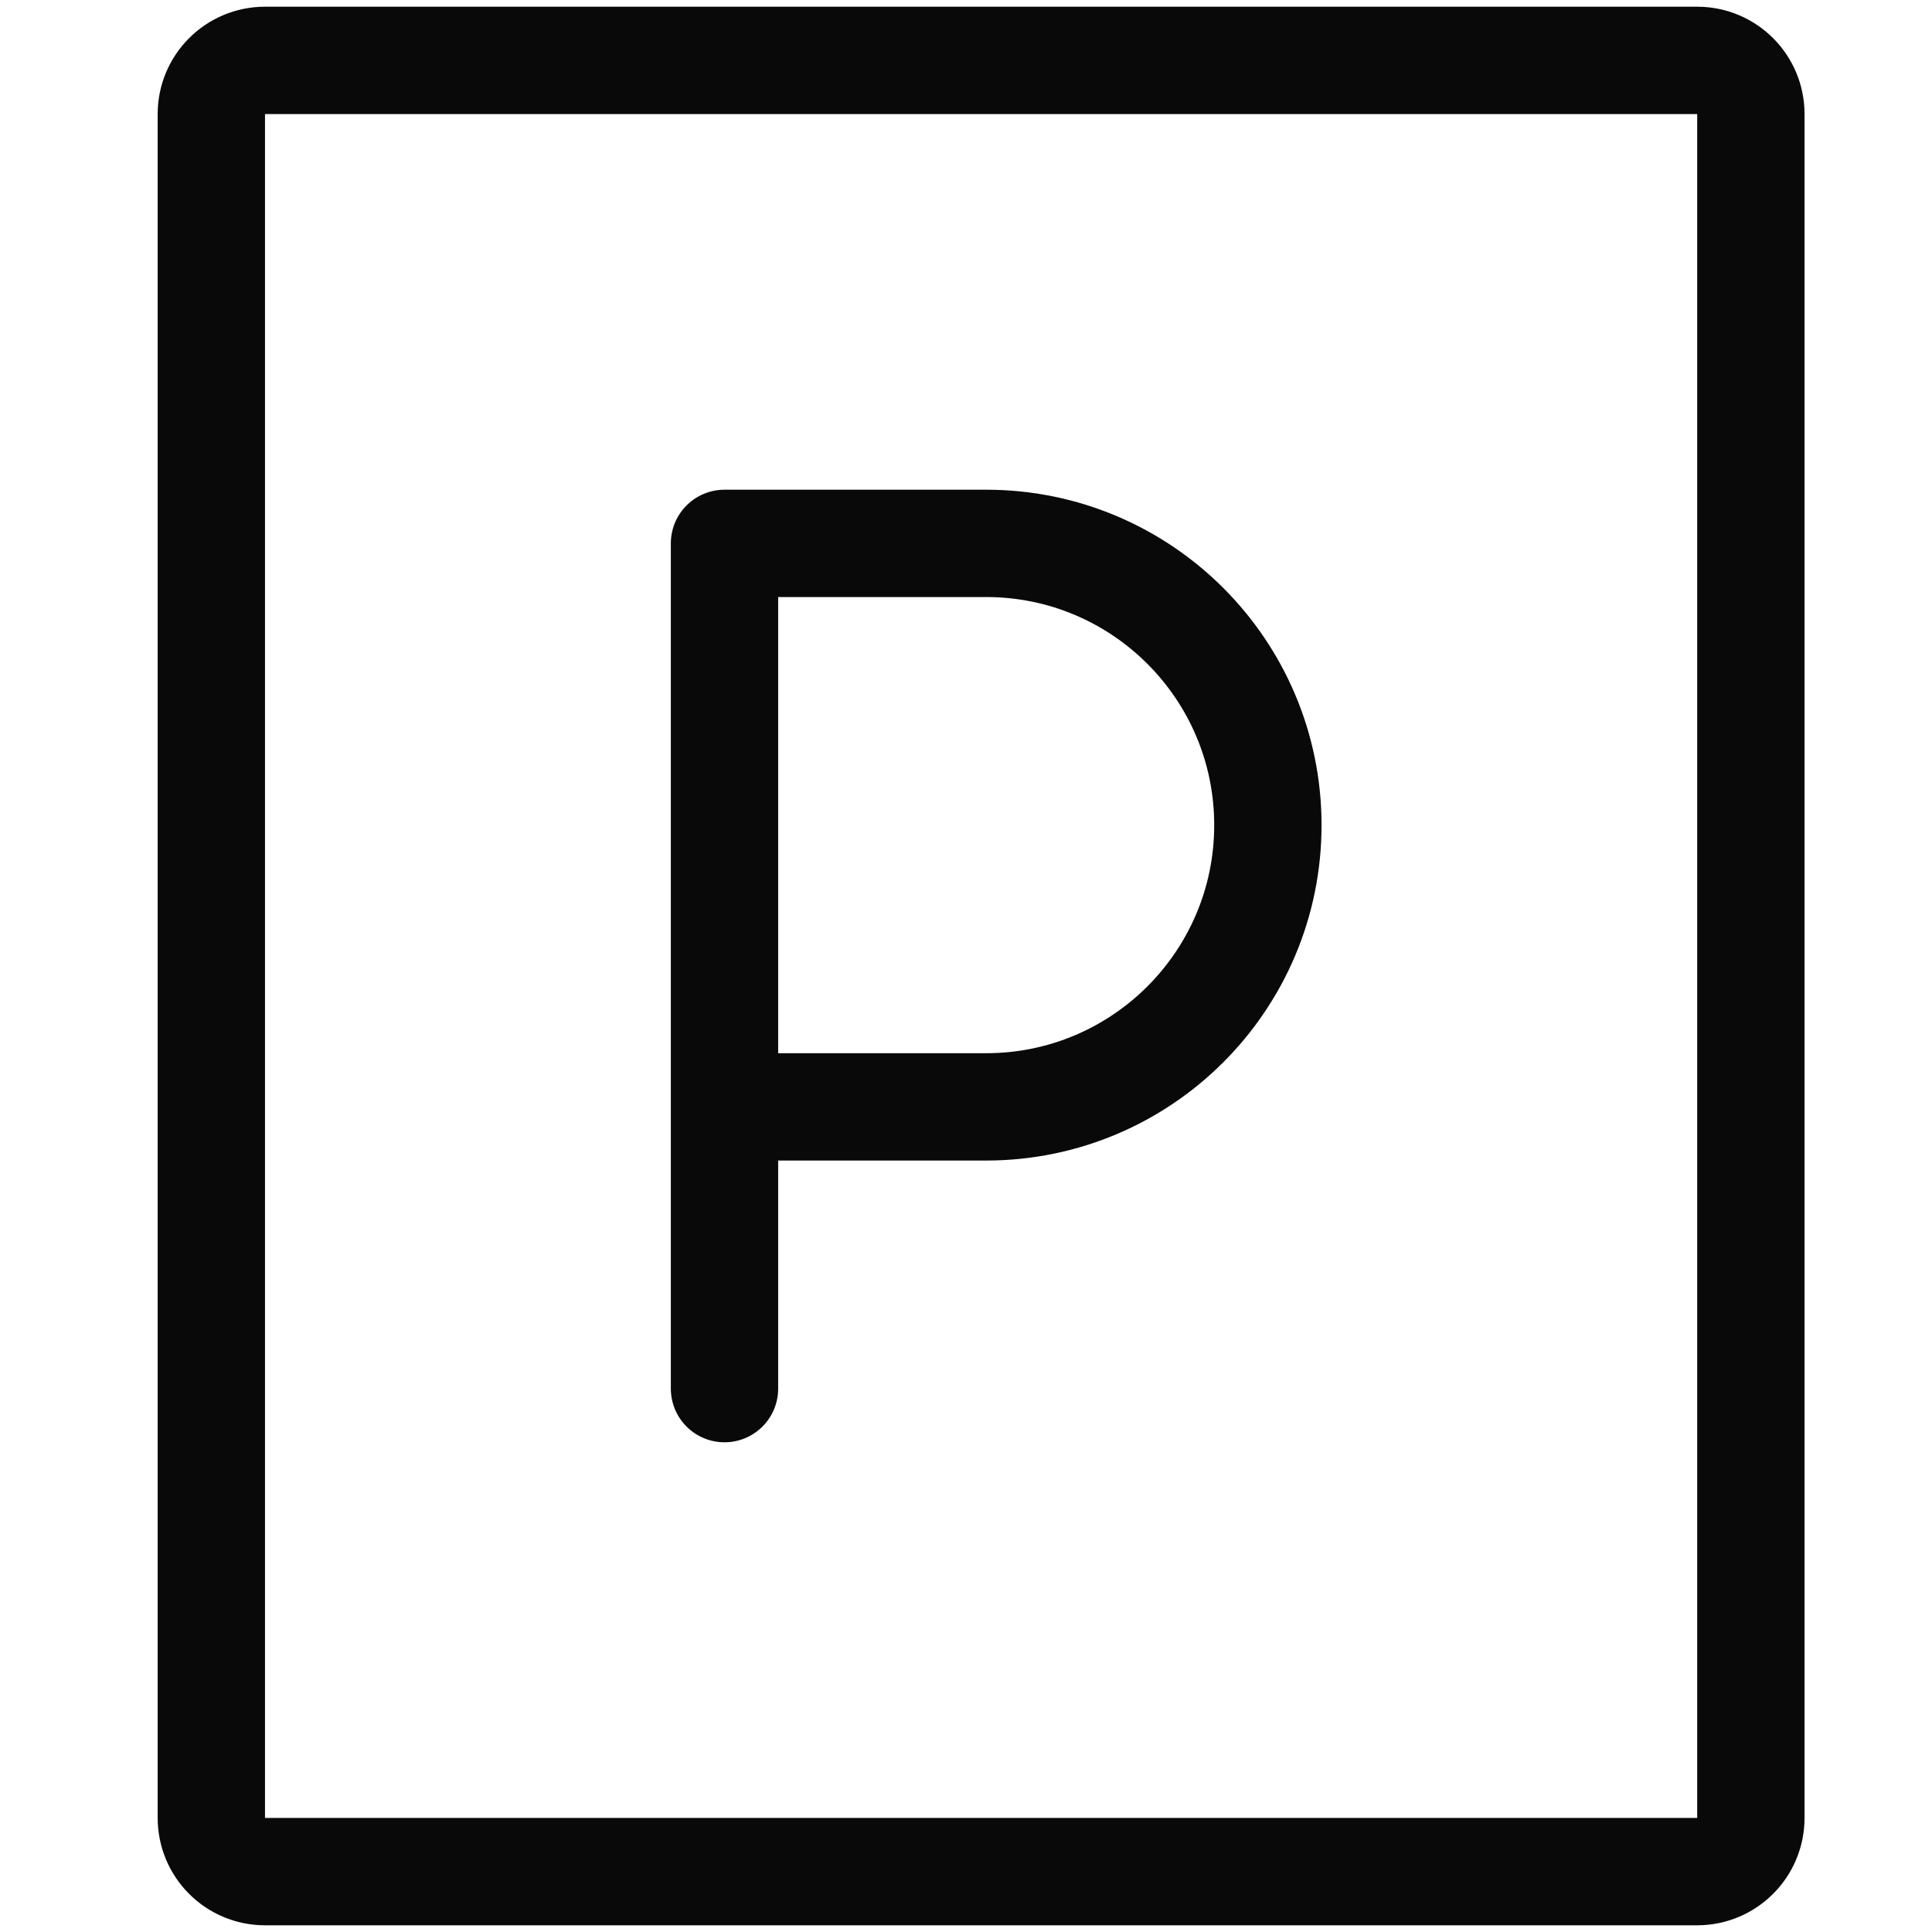
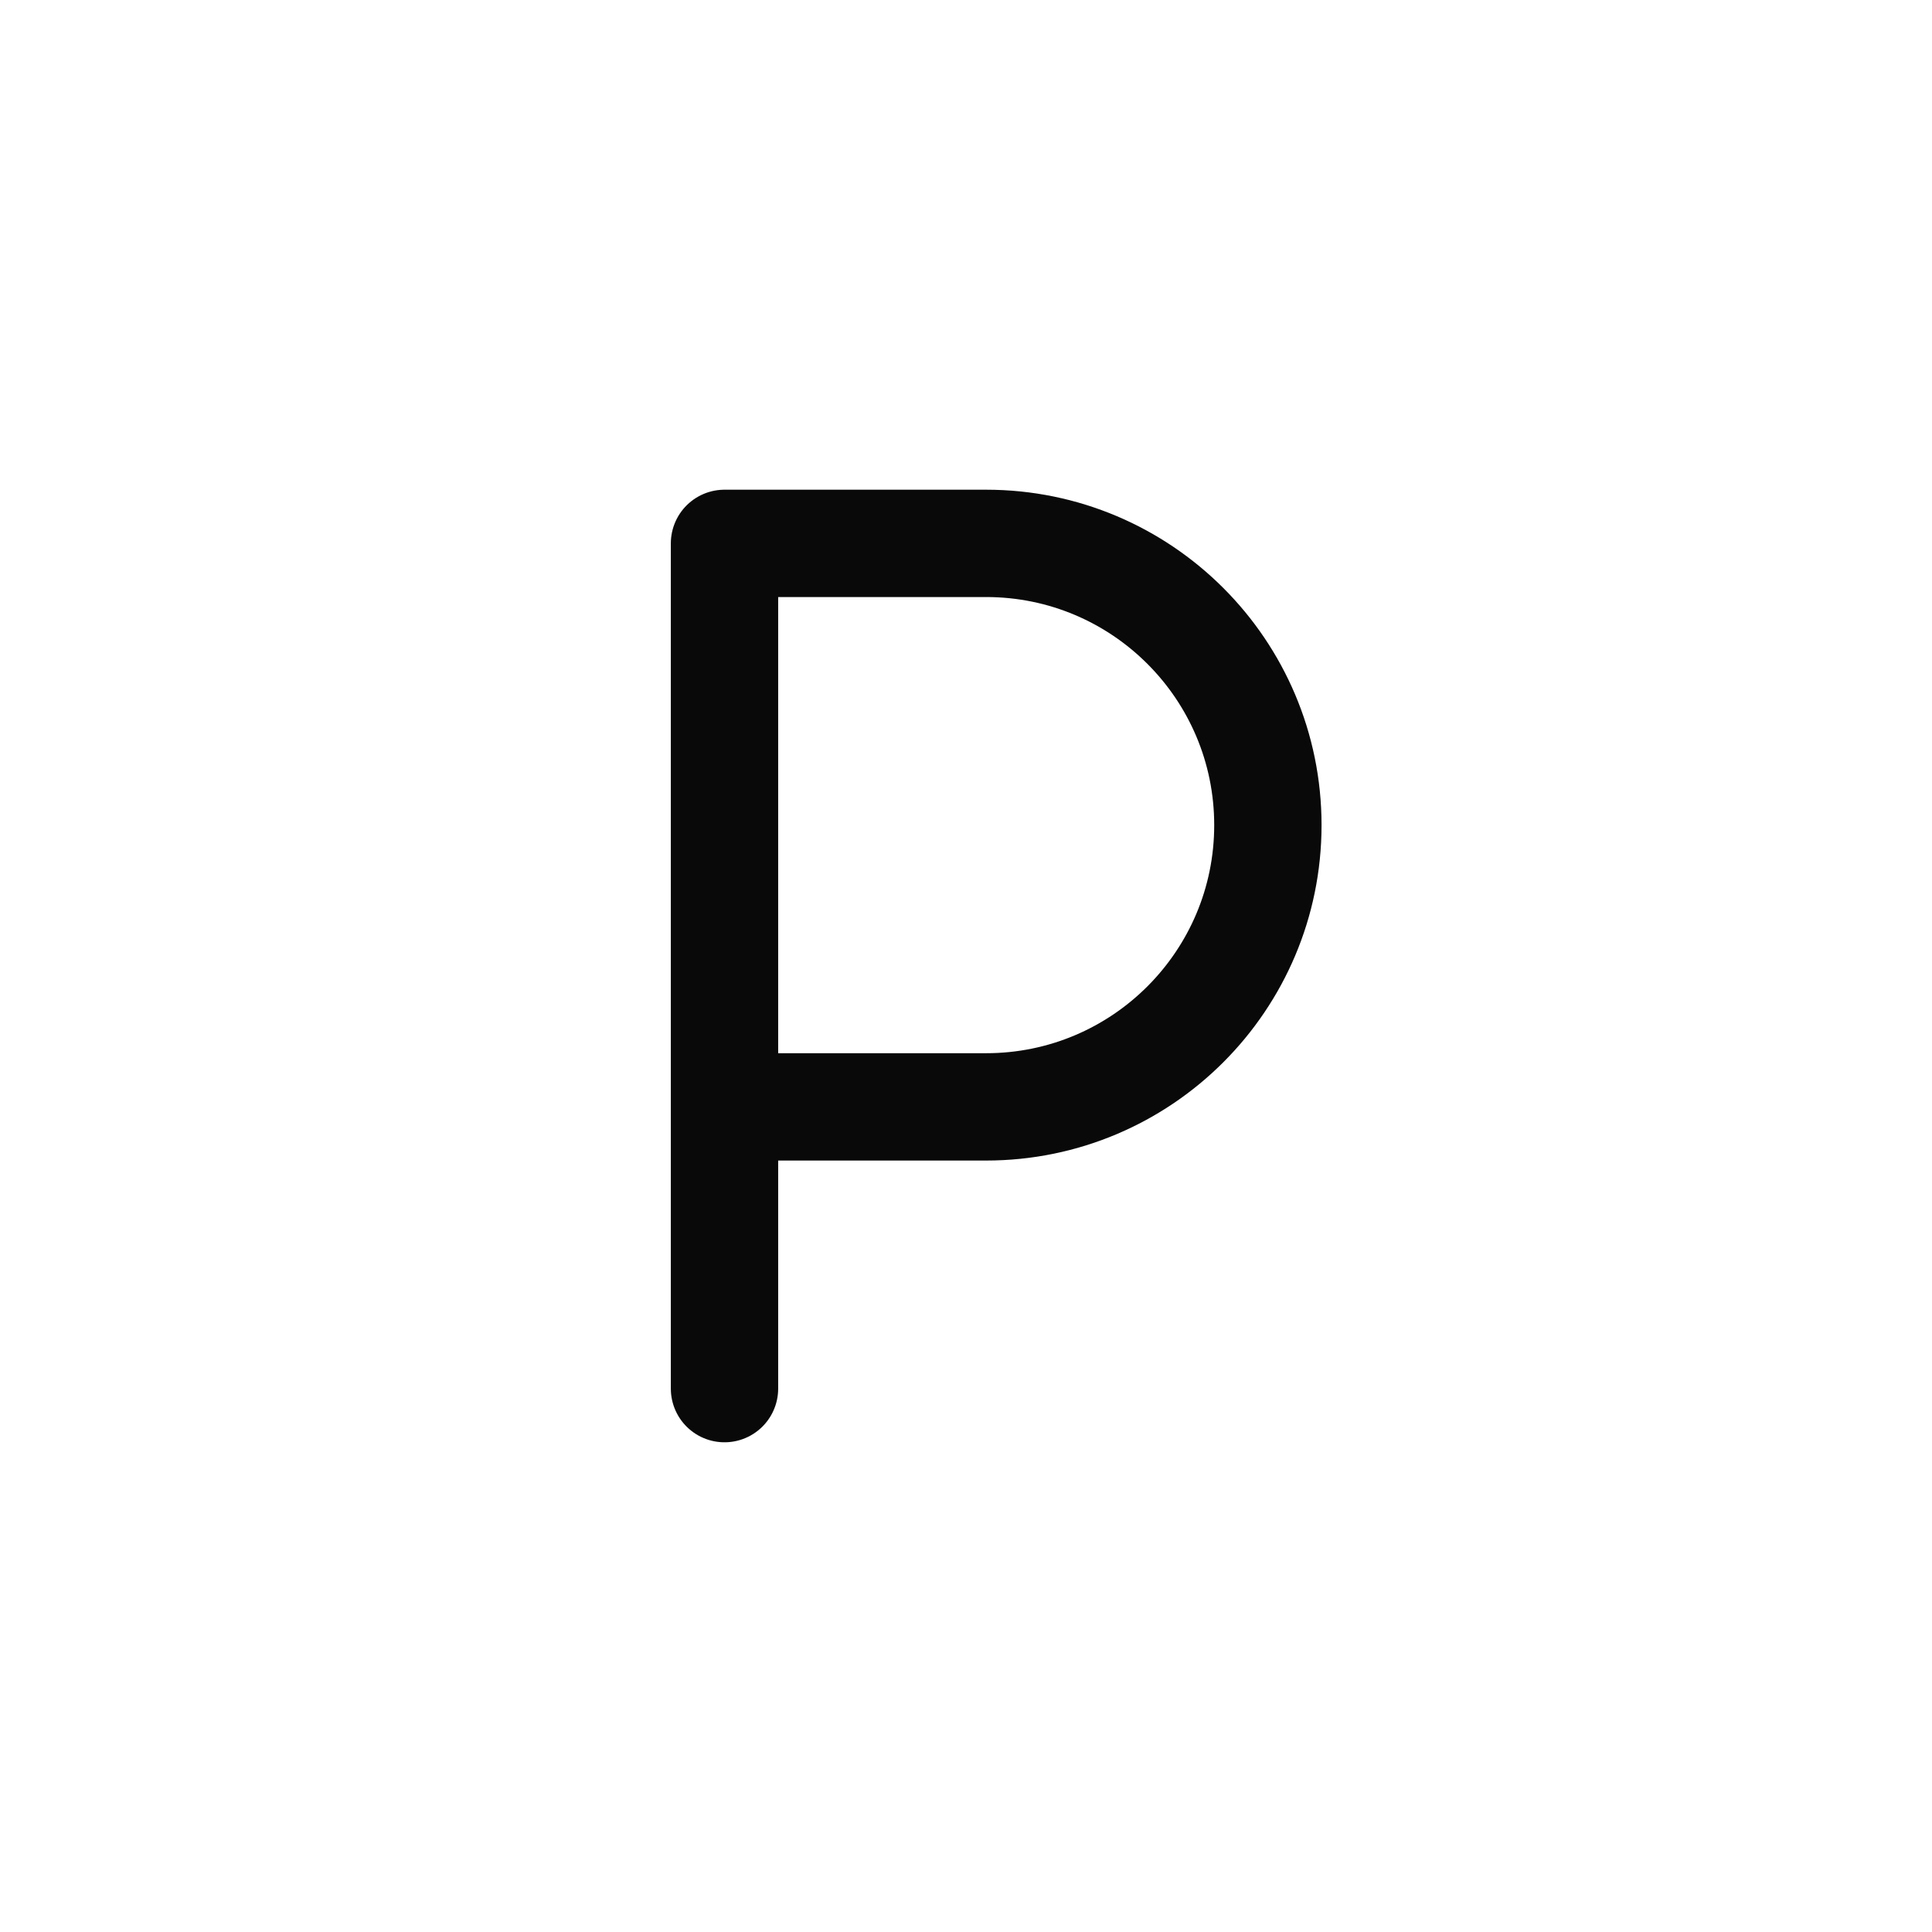
<svg xmlns="http://www.w3.org/2000/svg" width="36" height="36" viewBox="0 0 36 36" fill="none">
-   <path d="M3.938 2.125C3.938 1.573 4.385 1.125 4.938 1.125H31.625C32.177 1.125 32.625 1.573 32.625 2.125V33.875C32.625 34.427 32.177 34.875 31.625 34.875H4.938C4.385 34.875 3.938 34.427 3.938 33.875V2.125Z" stroke="#090909" stroke-width="2" stroke-linejoin="round" />
  <path d="M13.5 25.875V20.625M13.5 20.625V10.125H18.375C21.274 10.125 23.625 12.476 23.625 15.375V15.375C23.625 18.274 21.274 20.625 18.375 20.625H13.5Z" stroke="#090909" stroke-width="2" stroke-linecap="round" stroke-linejoin="round" />
</svg>